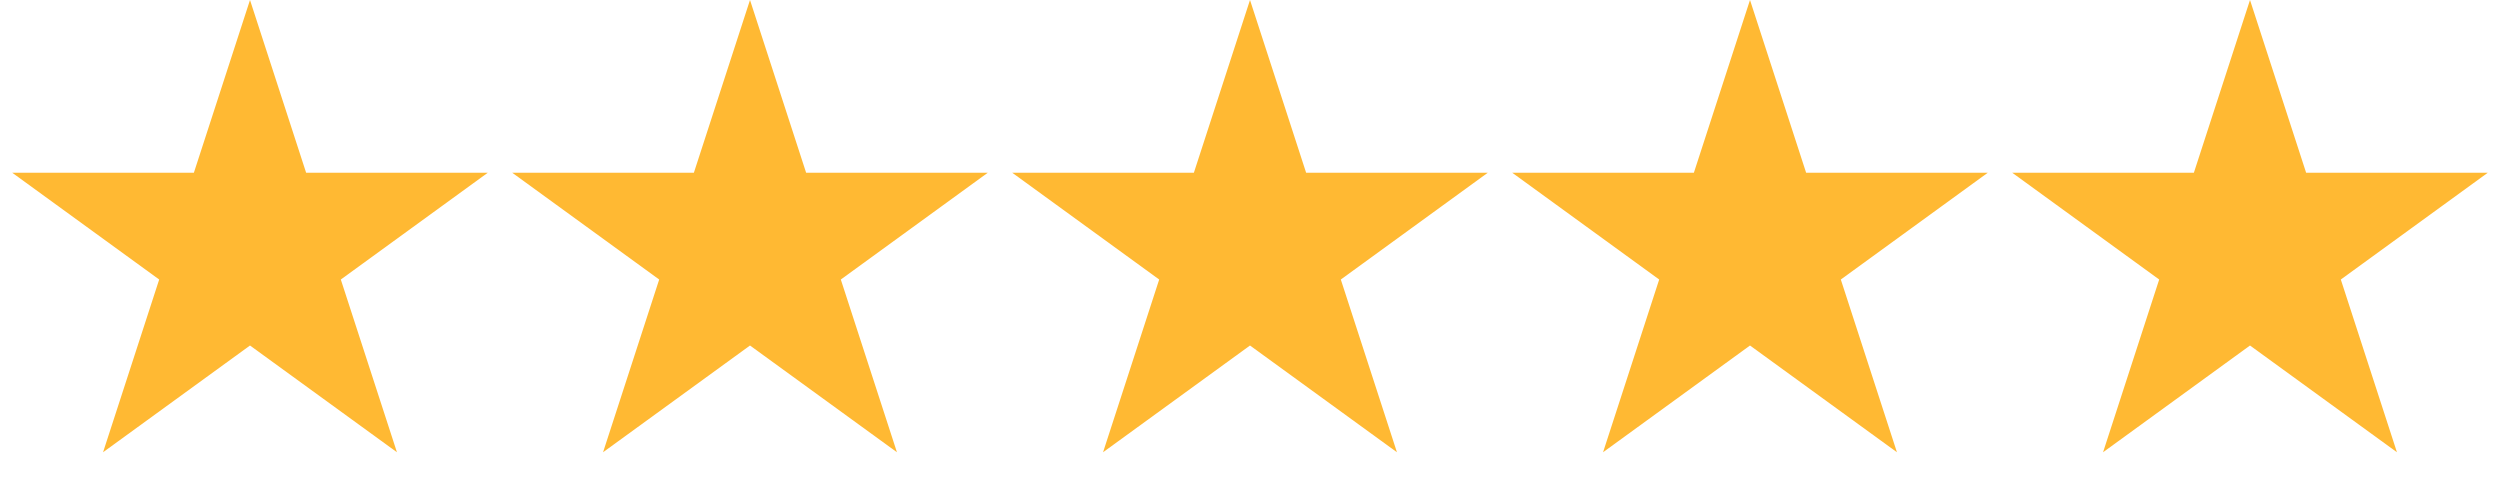
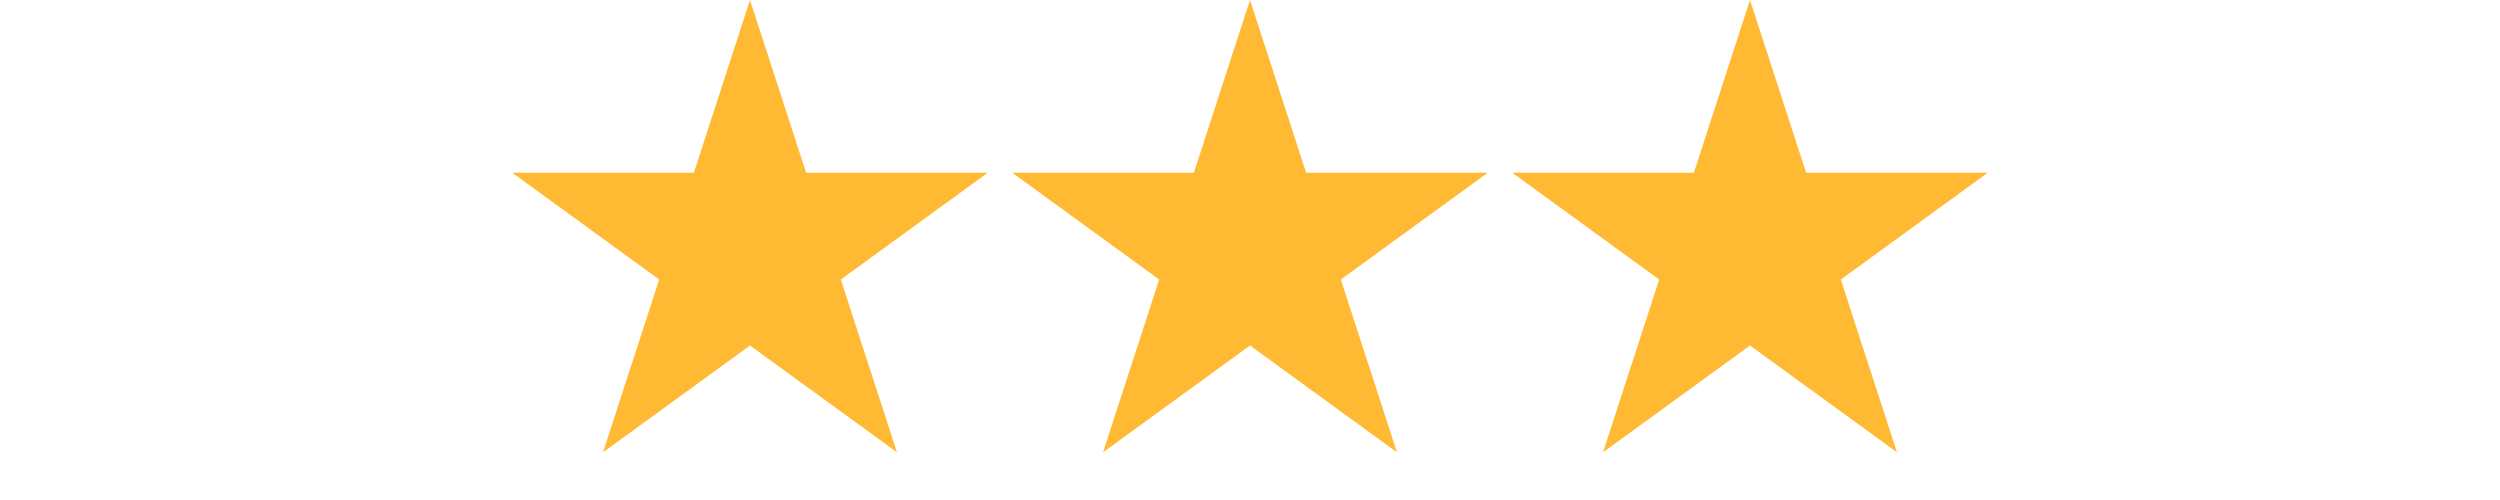
<svg xmlns="http://www.w3.org/2000/svg" width="135" height="27" viewBox="0 0 135 27" fill="none">
-   <path d="M13.5 0L16.531 9.328H26.339L18.404 15.094L21.435 24.422L13.5 18.657L5.565 24.422L8.596 15.094L0.661 9.328H10.469L13.5 0Z" fill="#FFB933" />
  <path d="M40.5 0L43.531 9.328H53.339L45.404 15.094L48.435 24.422L40.5 18.657L32.565 24.422L35.596 15.094L27.661 9.328H37.469L40.5 0Z" fill="#FFB933" />
  <path d="M67.5 0L70.531 9.328H80.339L72.404 15.094L75.435 24.422L67.5 18.657L59.565 24.422L62.596 15.094L54.661 9.328H64.469L67.5 0Z" fill="#FFB933" />
  <path d="M94.5 0L97.531 9.328H107.339L99.404 15.094L102.435 24.422L94.5 18.657L86.565 24.422L89.596 15.094L81.661 9.328H91.469L94.5 0Z" fill="#FFB933" />
-   <path d="M121.5 0L124.531 9.328H134.339L126.404 15.094L129.435 24.422L121.5 18.657L113.565 24.422L116.596 15.094L108.661 9.328H118.469L121.5 0Z" fill="#FFB933" />
</svg>